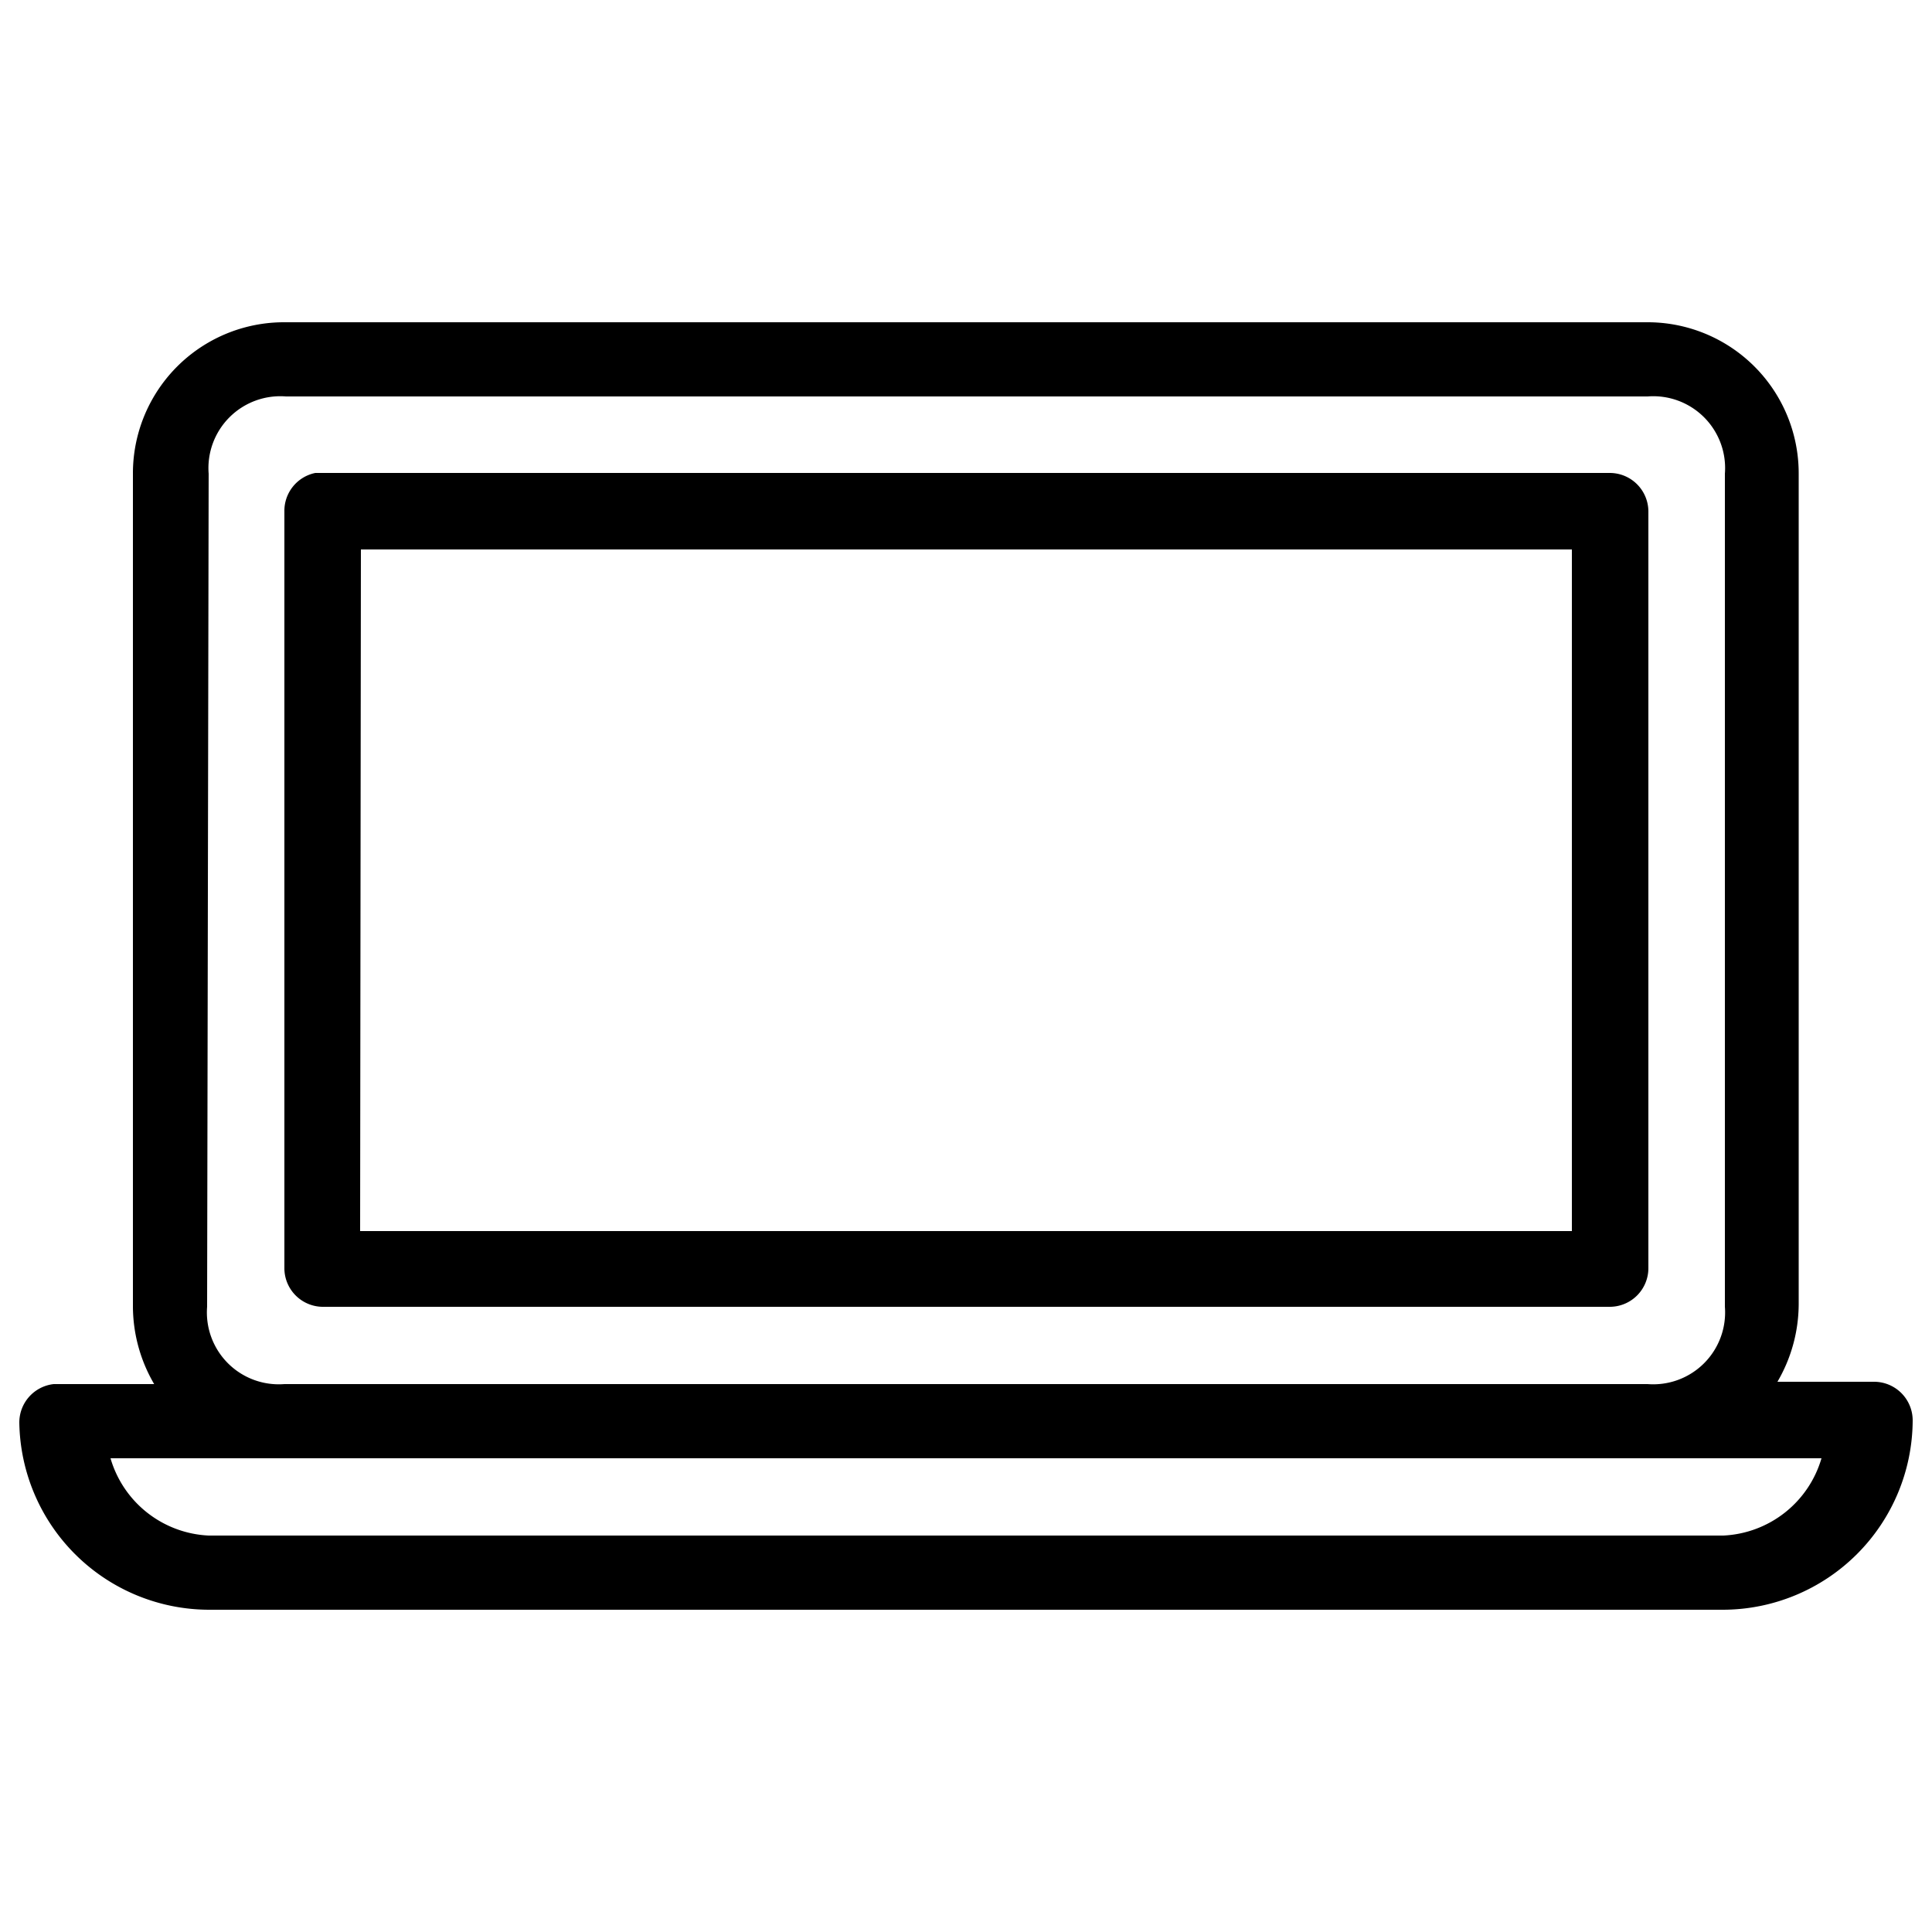
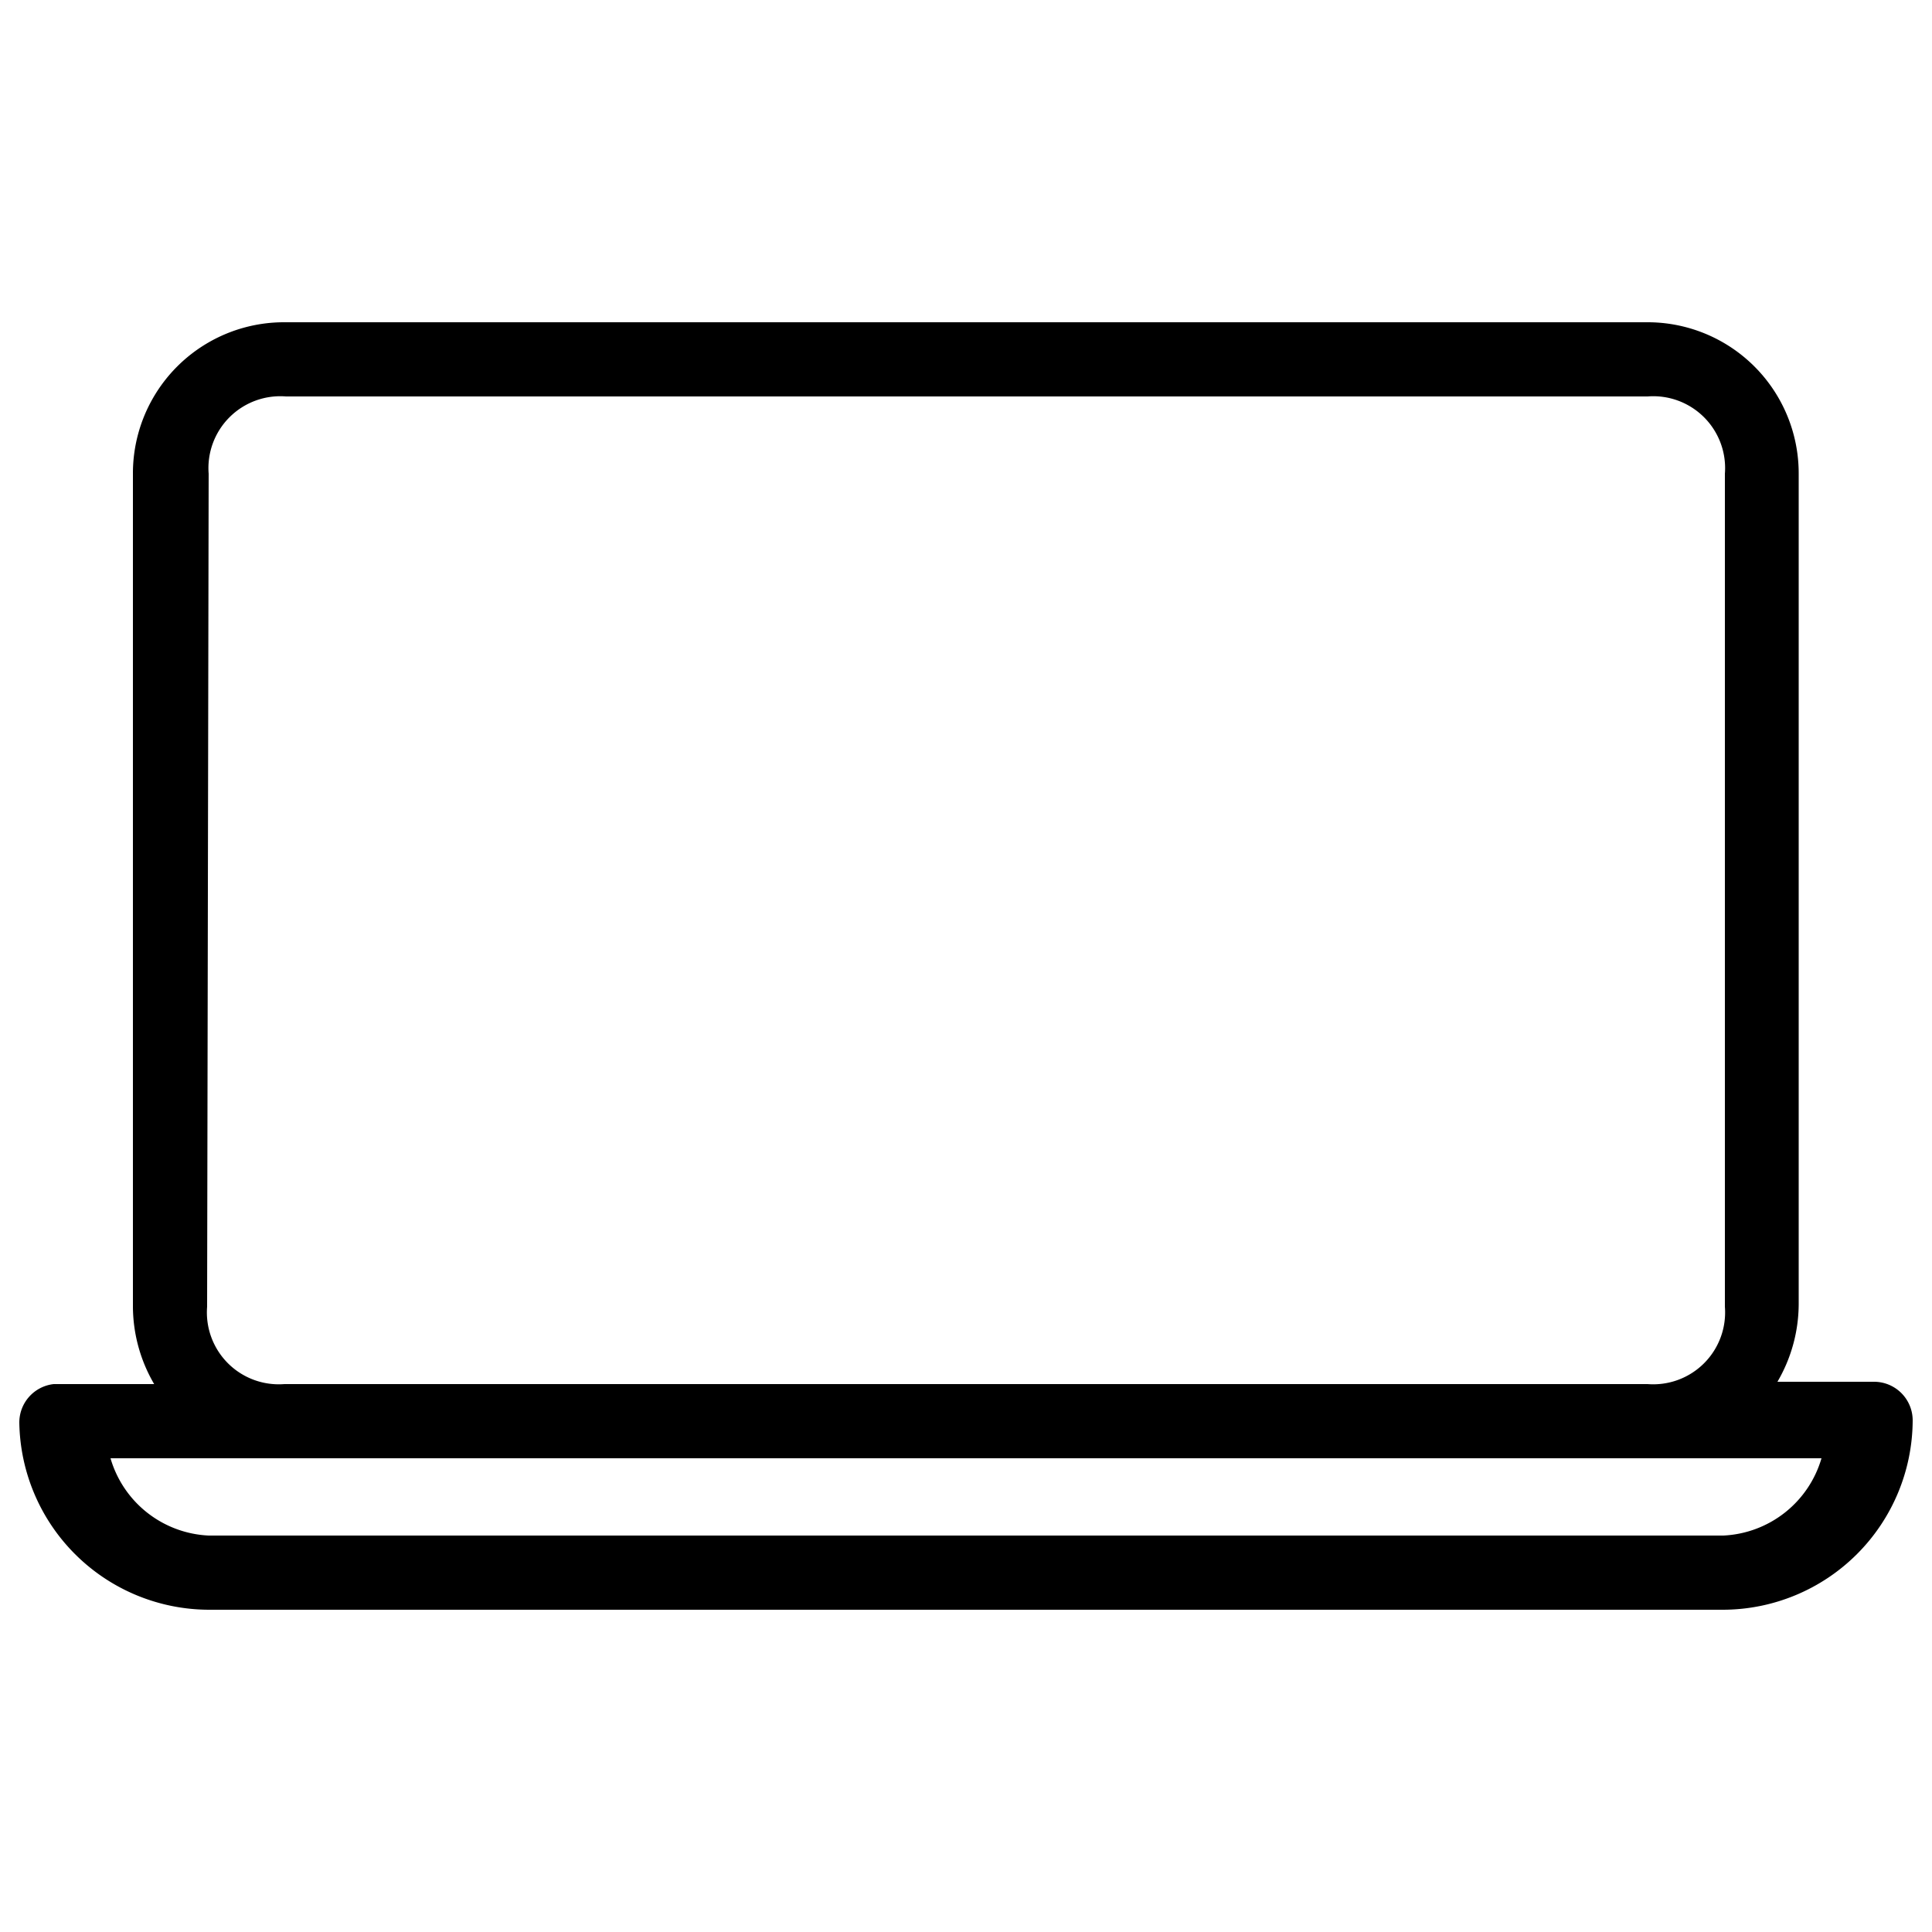
<svg xmlns="http://www.w3.org/2000/svg" id="Layer_1" data-name="Layer 1" viewBox="0 0 50 50">
  <title>icon-desktop</title>
-   <path d="M8.34,33.82H41.66a1,1,0,0,0,1-1V13.24a1,1,0,0,0-1-1H8.16a1,1,0,0,0-.8,1v19.6A1,1,0,0,0,8.34,33.82Zm1-19.6H40.68V31.86H9.32Z" />
  <path d="M5.4,41.66H44.6a4.92,4.92,0,0,0,4.9-4.9,1,1,0,0,0-1-1H46a4,4,0,0,0,.55-2V12.26a3.91,3.91,0,0,0-3.92-3.92H7.36a3.91,3.91,0,0,0-3.92,3.92V33.82a4,4,0,0,0,.55,2H1.39a1,1,0,0,0-.89,1A4.92,4.92,0,0,0,5.4,41.66Zm0-29.4a1.86,1.86,0,0,1,2-2H42.64a1.86,1.86,0,0,1,2,2V33.82a1.86,1.86,0,0,1-2,2H7.36a1.86,1.86,0,0,1-2-2ZM47.14,37.74a2.78,2.78,0,0,1-2.54,2H5.4a2.78,2.78,0,0,1-2.54-2Z" />
</svg>